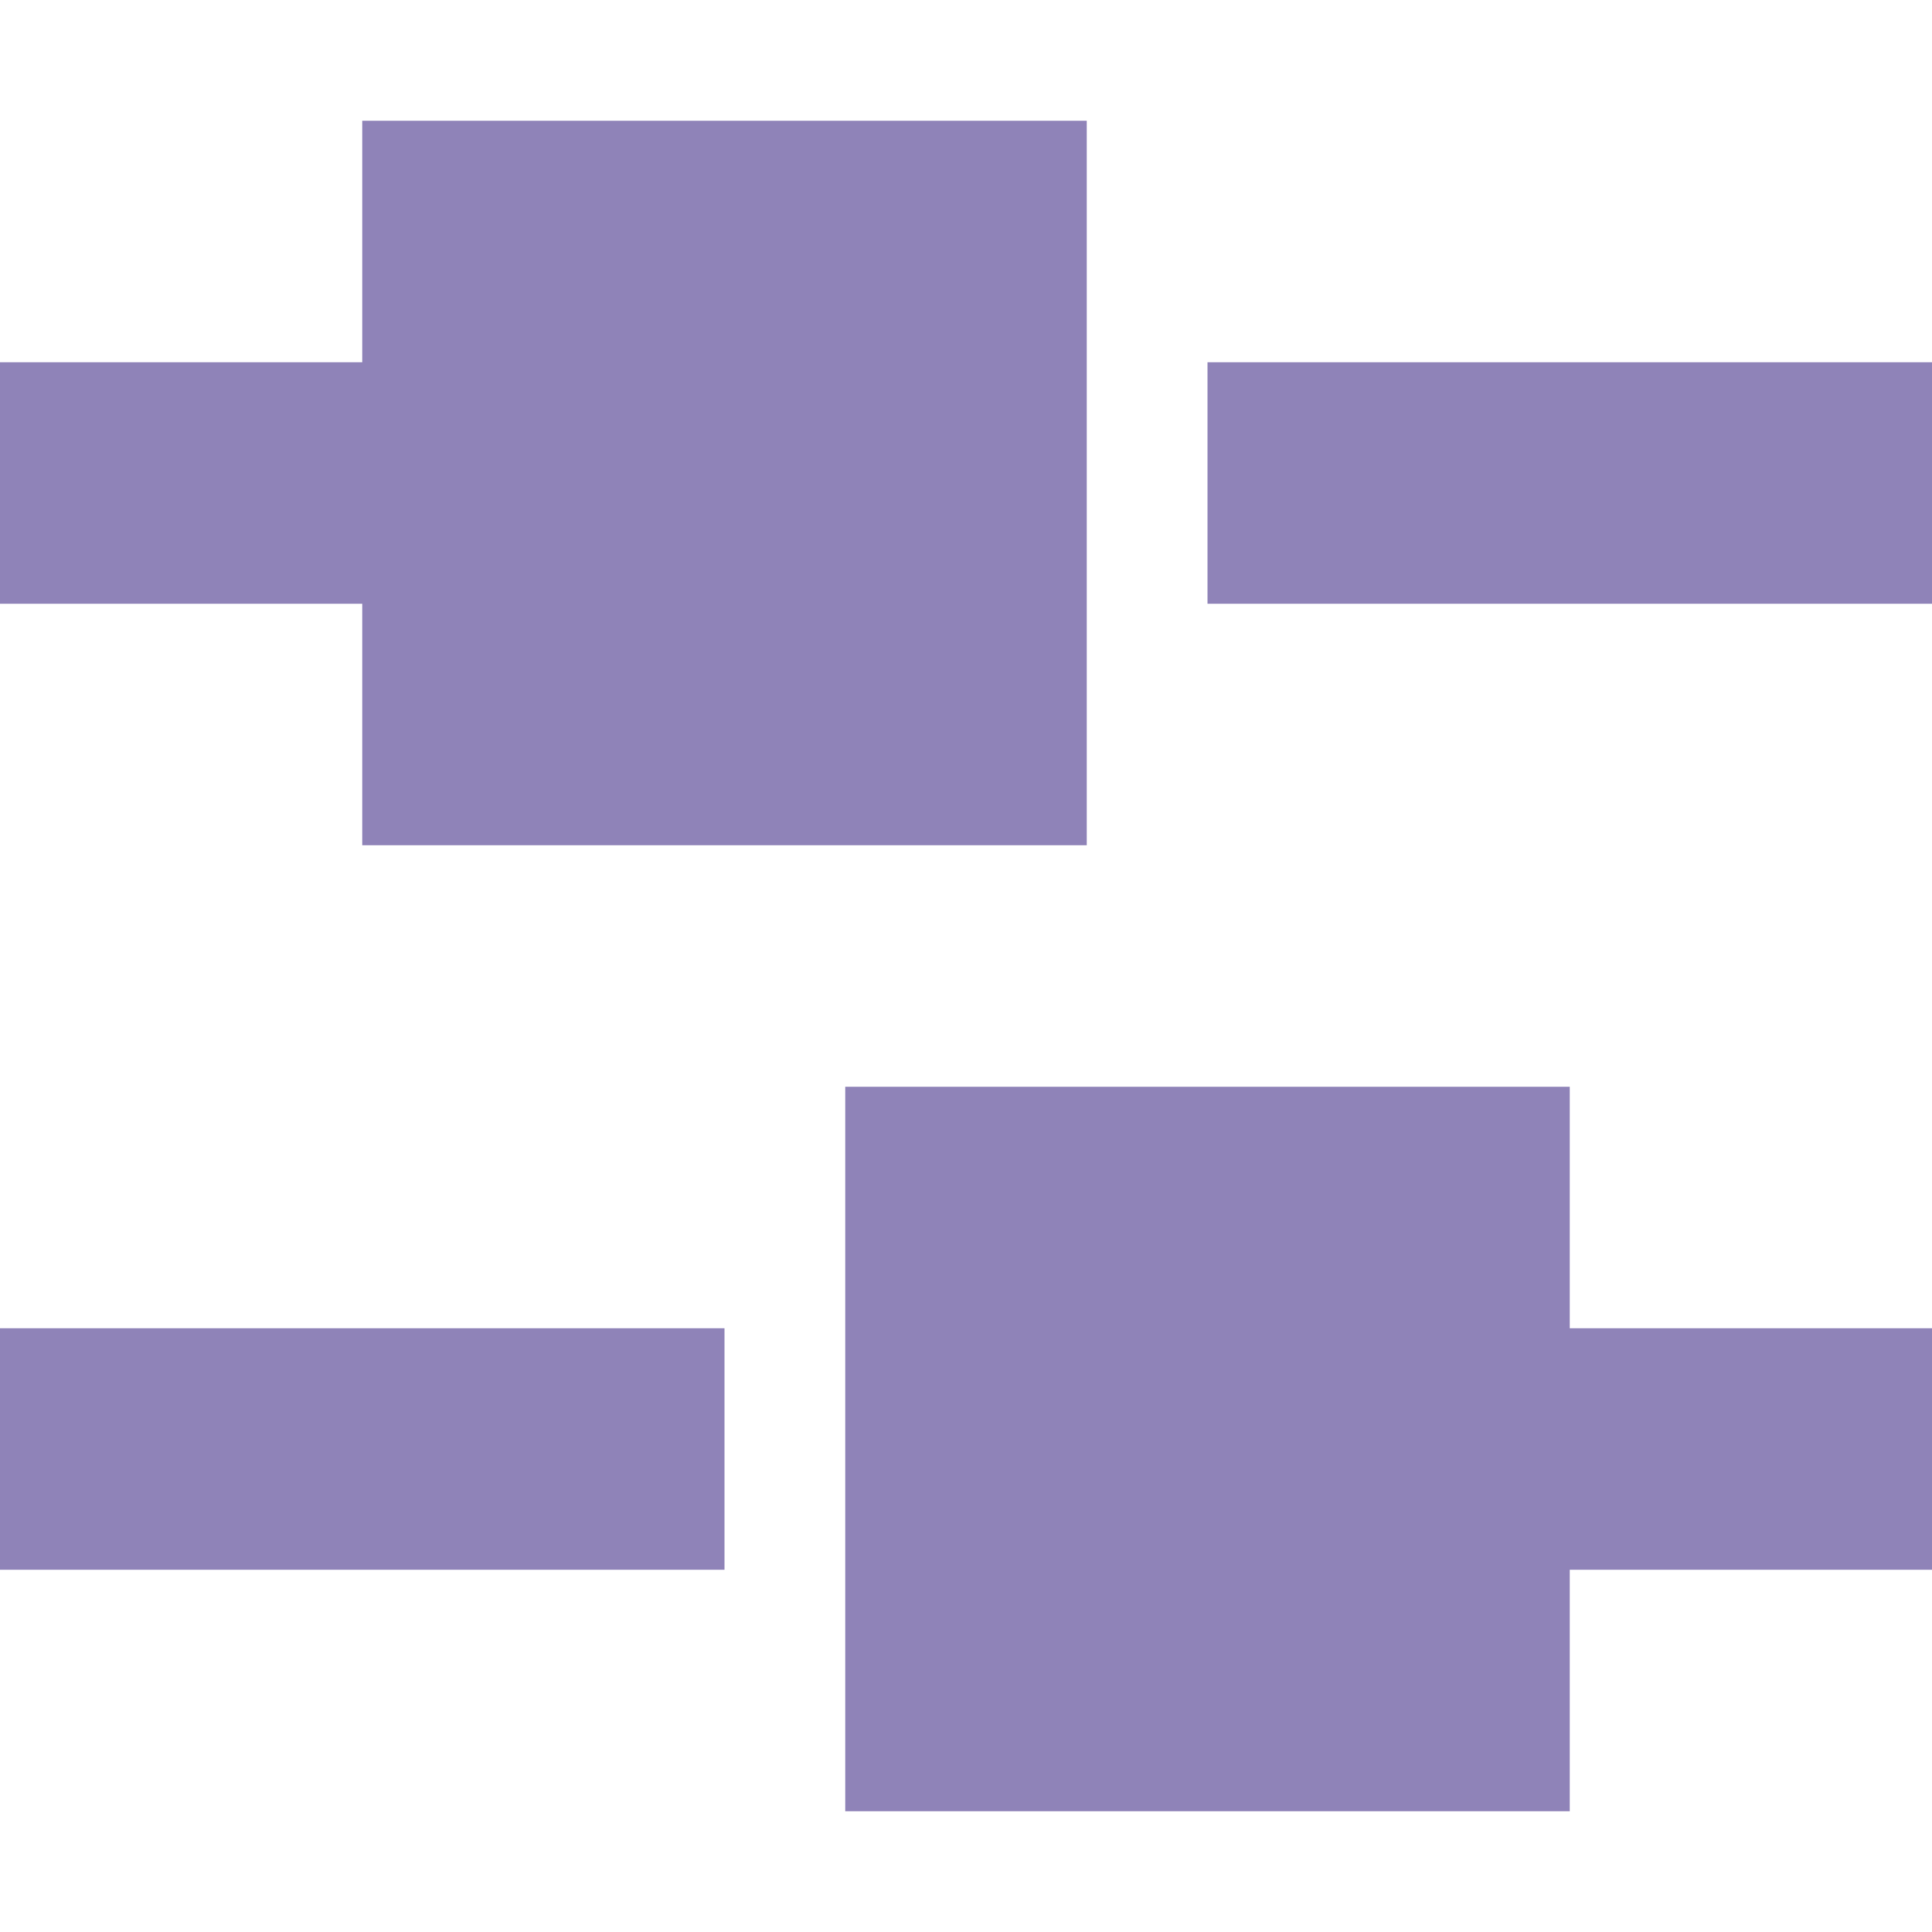
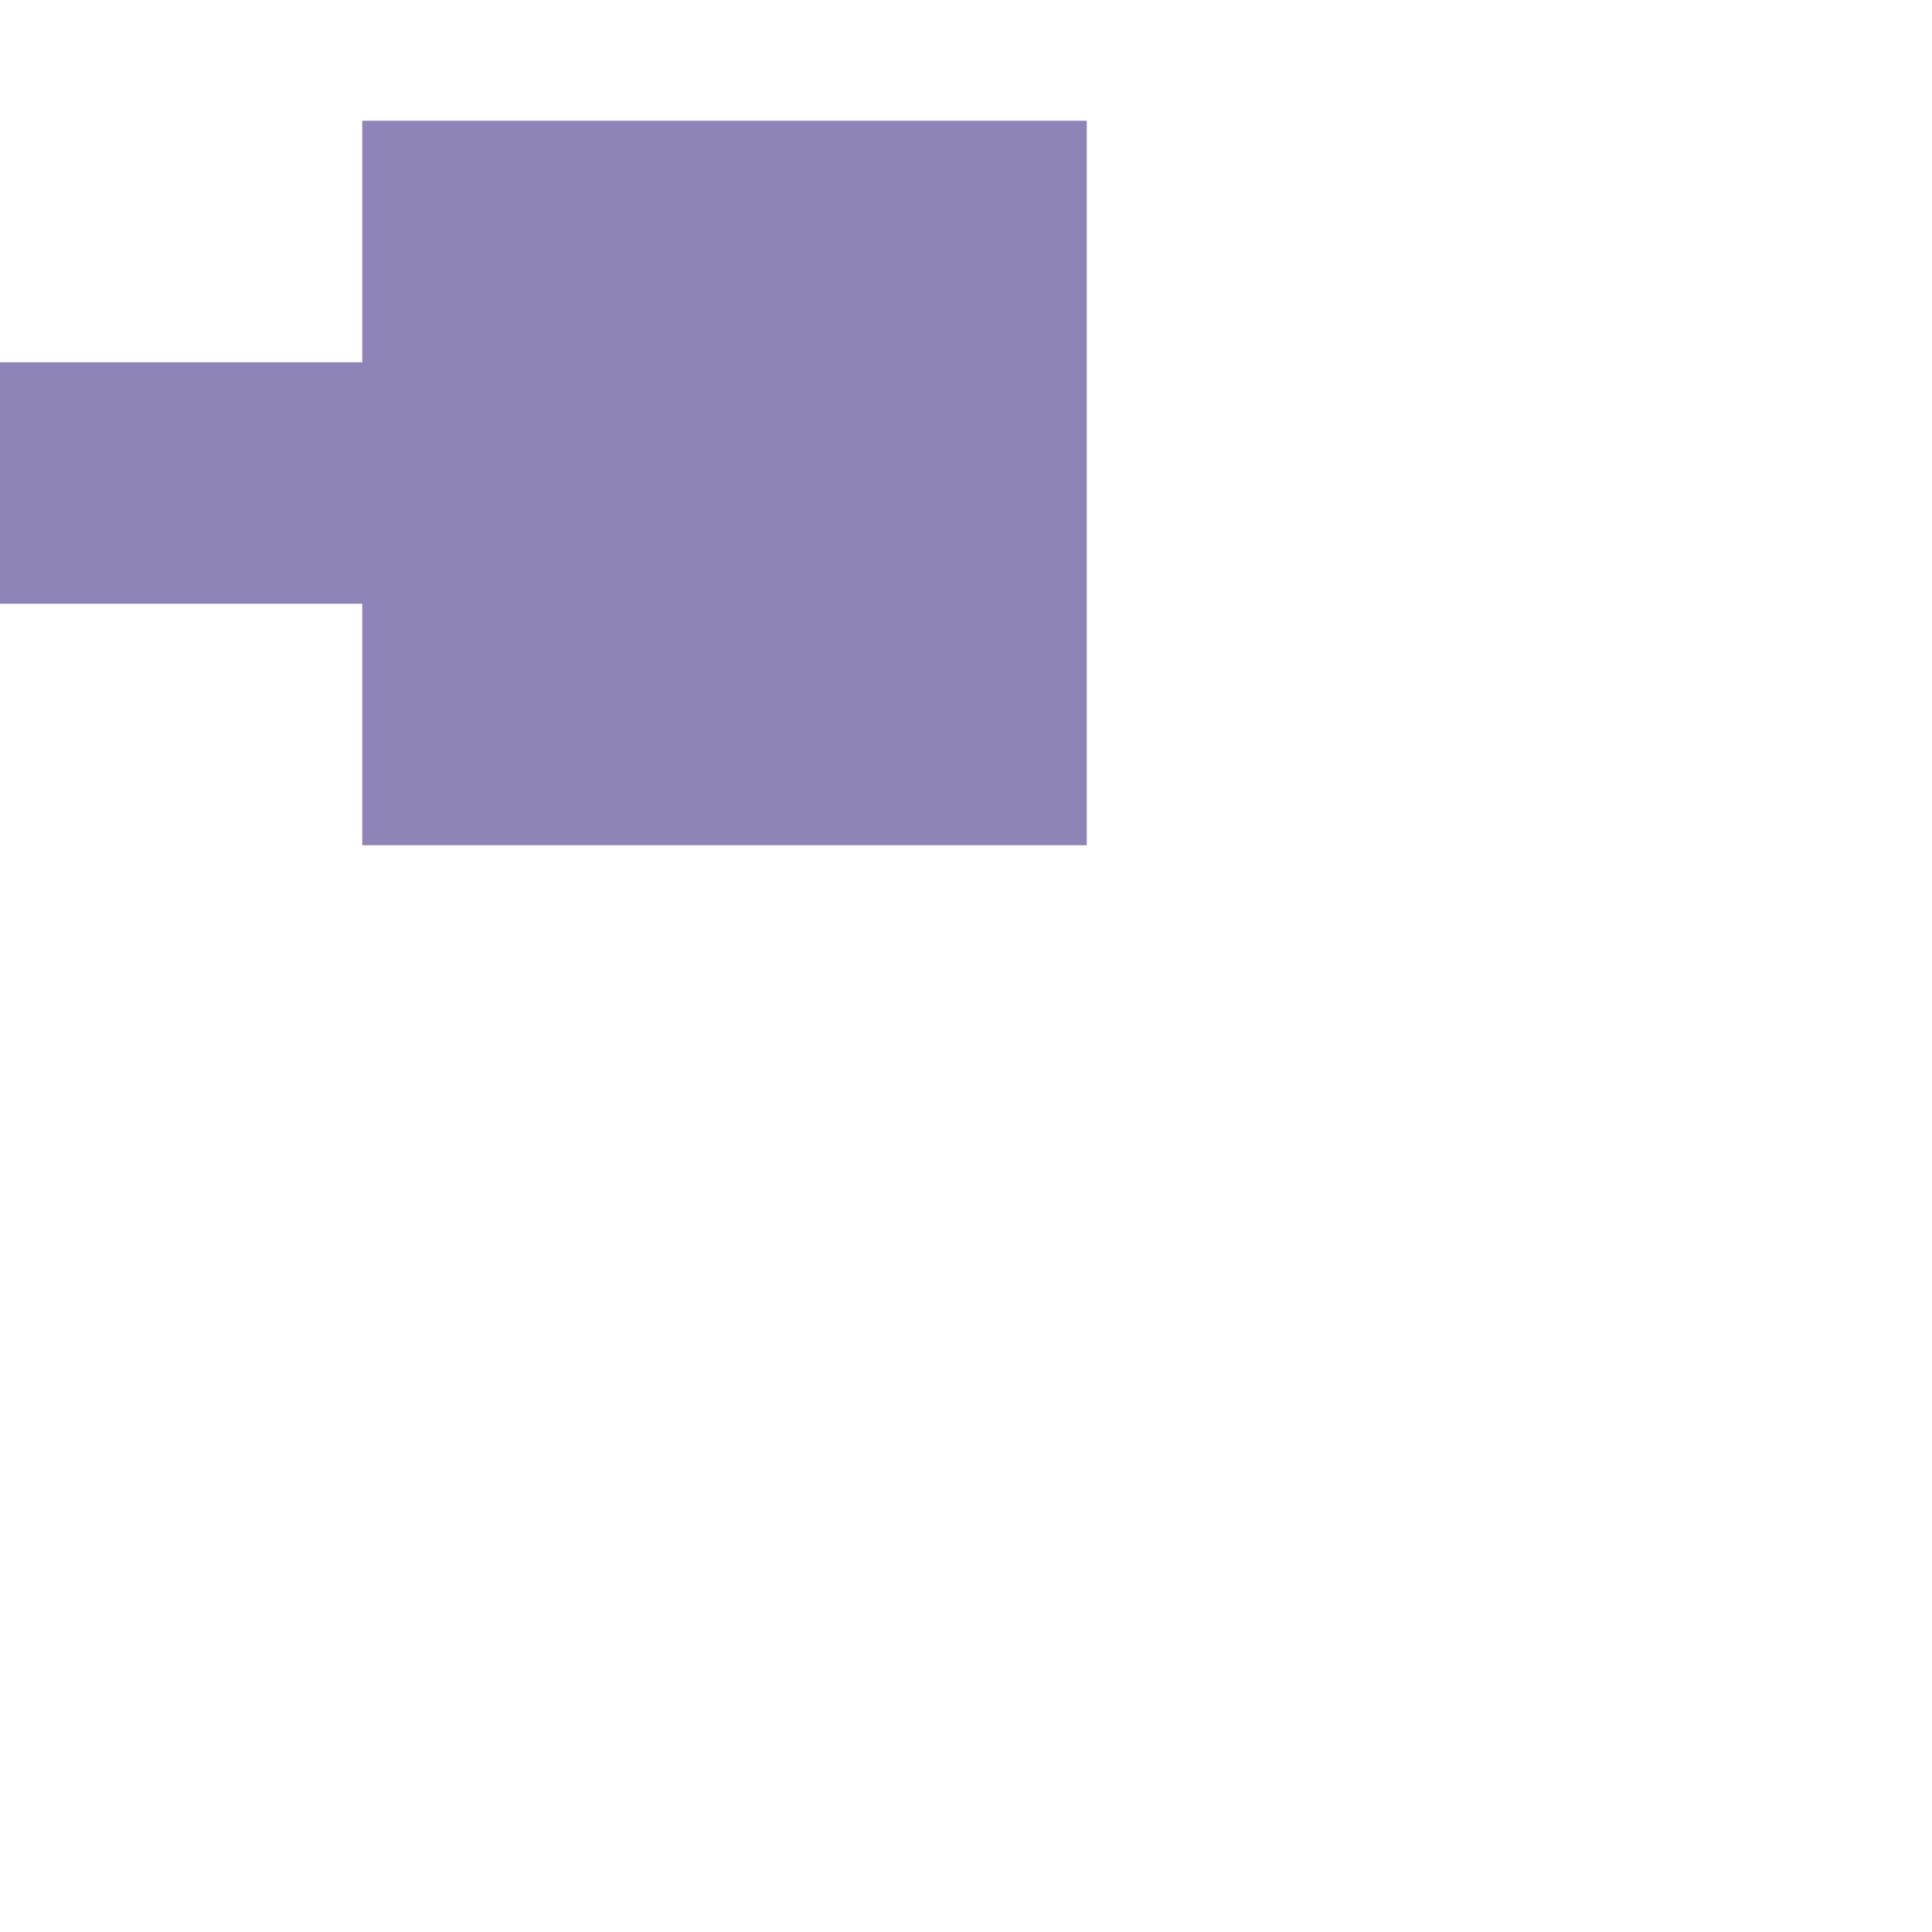
<svg xmlns="http://www.w3.org/2000/svg" version="1.1" id="Layer_1" x="0px" y="0px" width="16px" height="16px" viewBox="0 0 16 16" style="enable-background:new 0 0 16 16;" xml:space="preserve">
  <style type="text/css">
	.st0{fill:#8F83B8;}
</style>
  <g>
-     <rect x="10" y="3" class="st0" width="6" height="2" />
    <polygon class="st0" points="3,7 9,7 9,1 3,1 3,3 0,3 0,5 3,5  " />
-     <rect y="11" class="st0" width="6" height="2" />
-     <polygon class="st0" points="13,9 7,9 7,15 13,15 13,13 16,13 16,11 13,11  " />
  </g>
</svg>